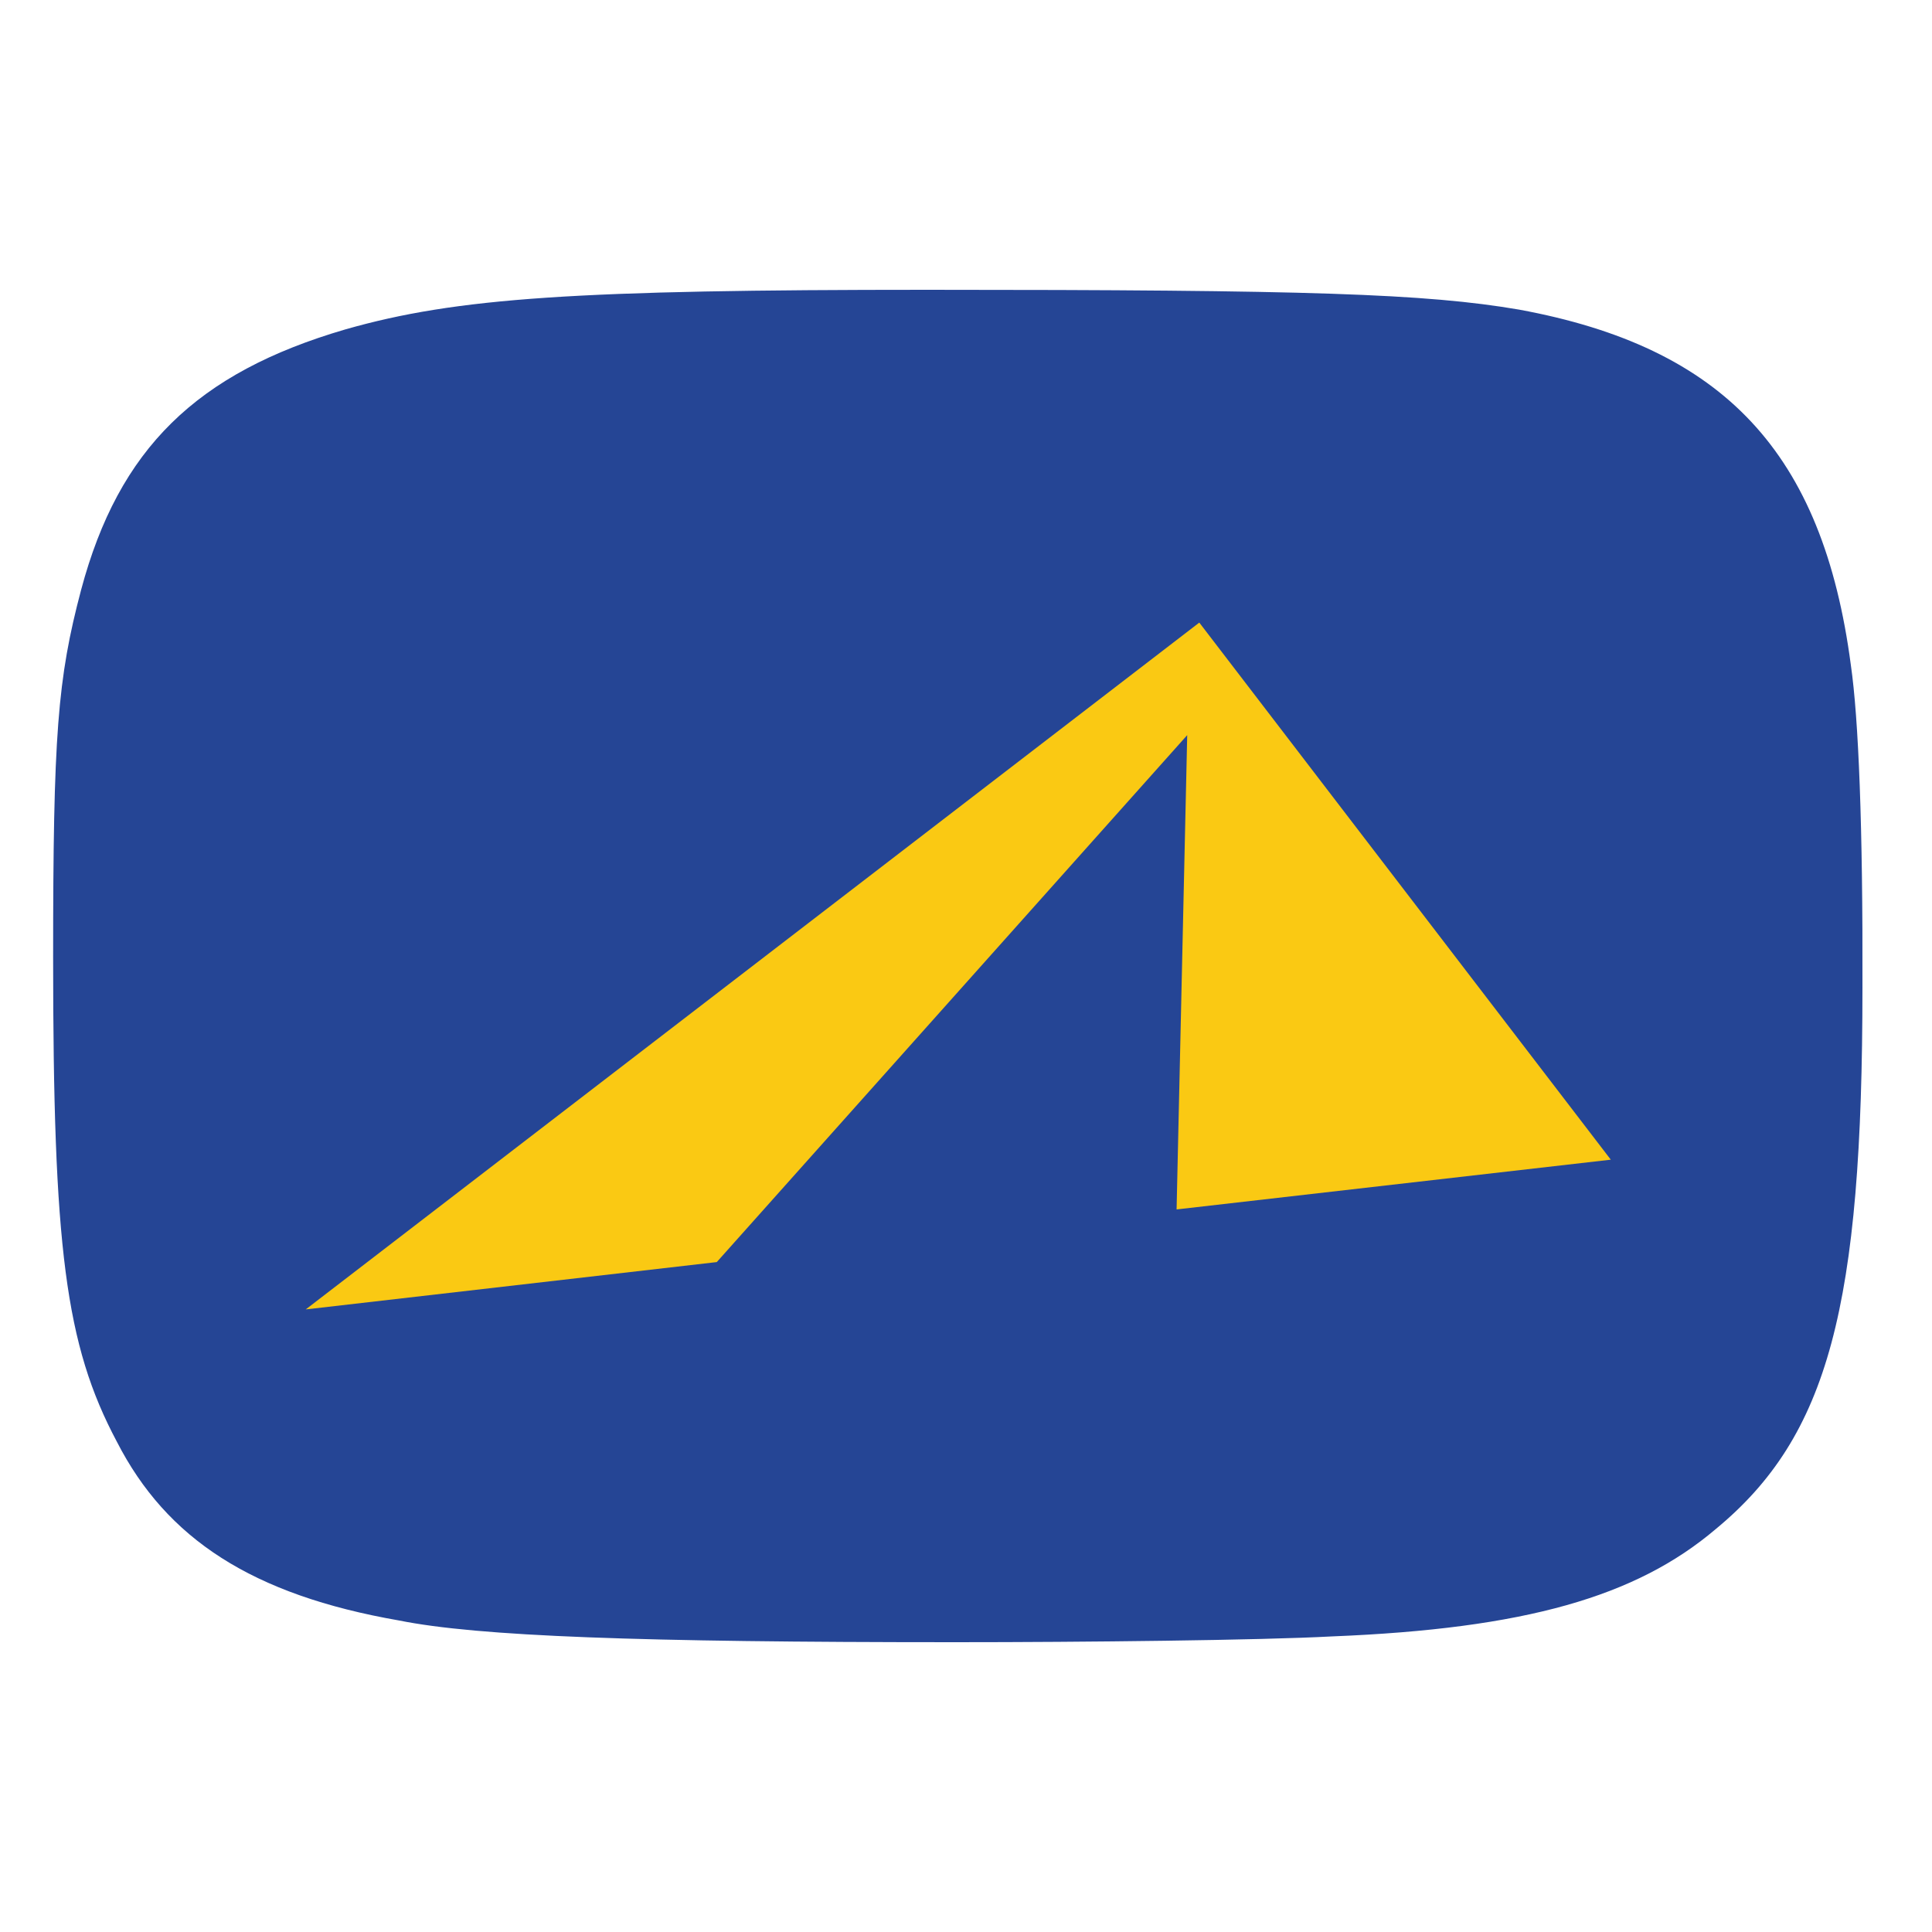
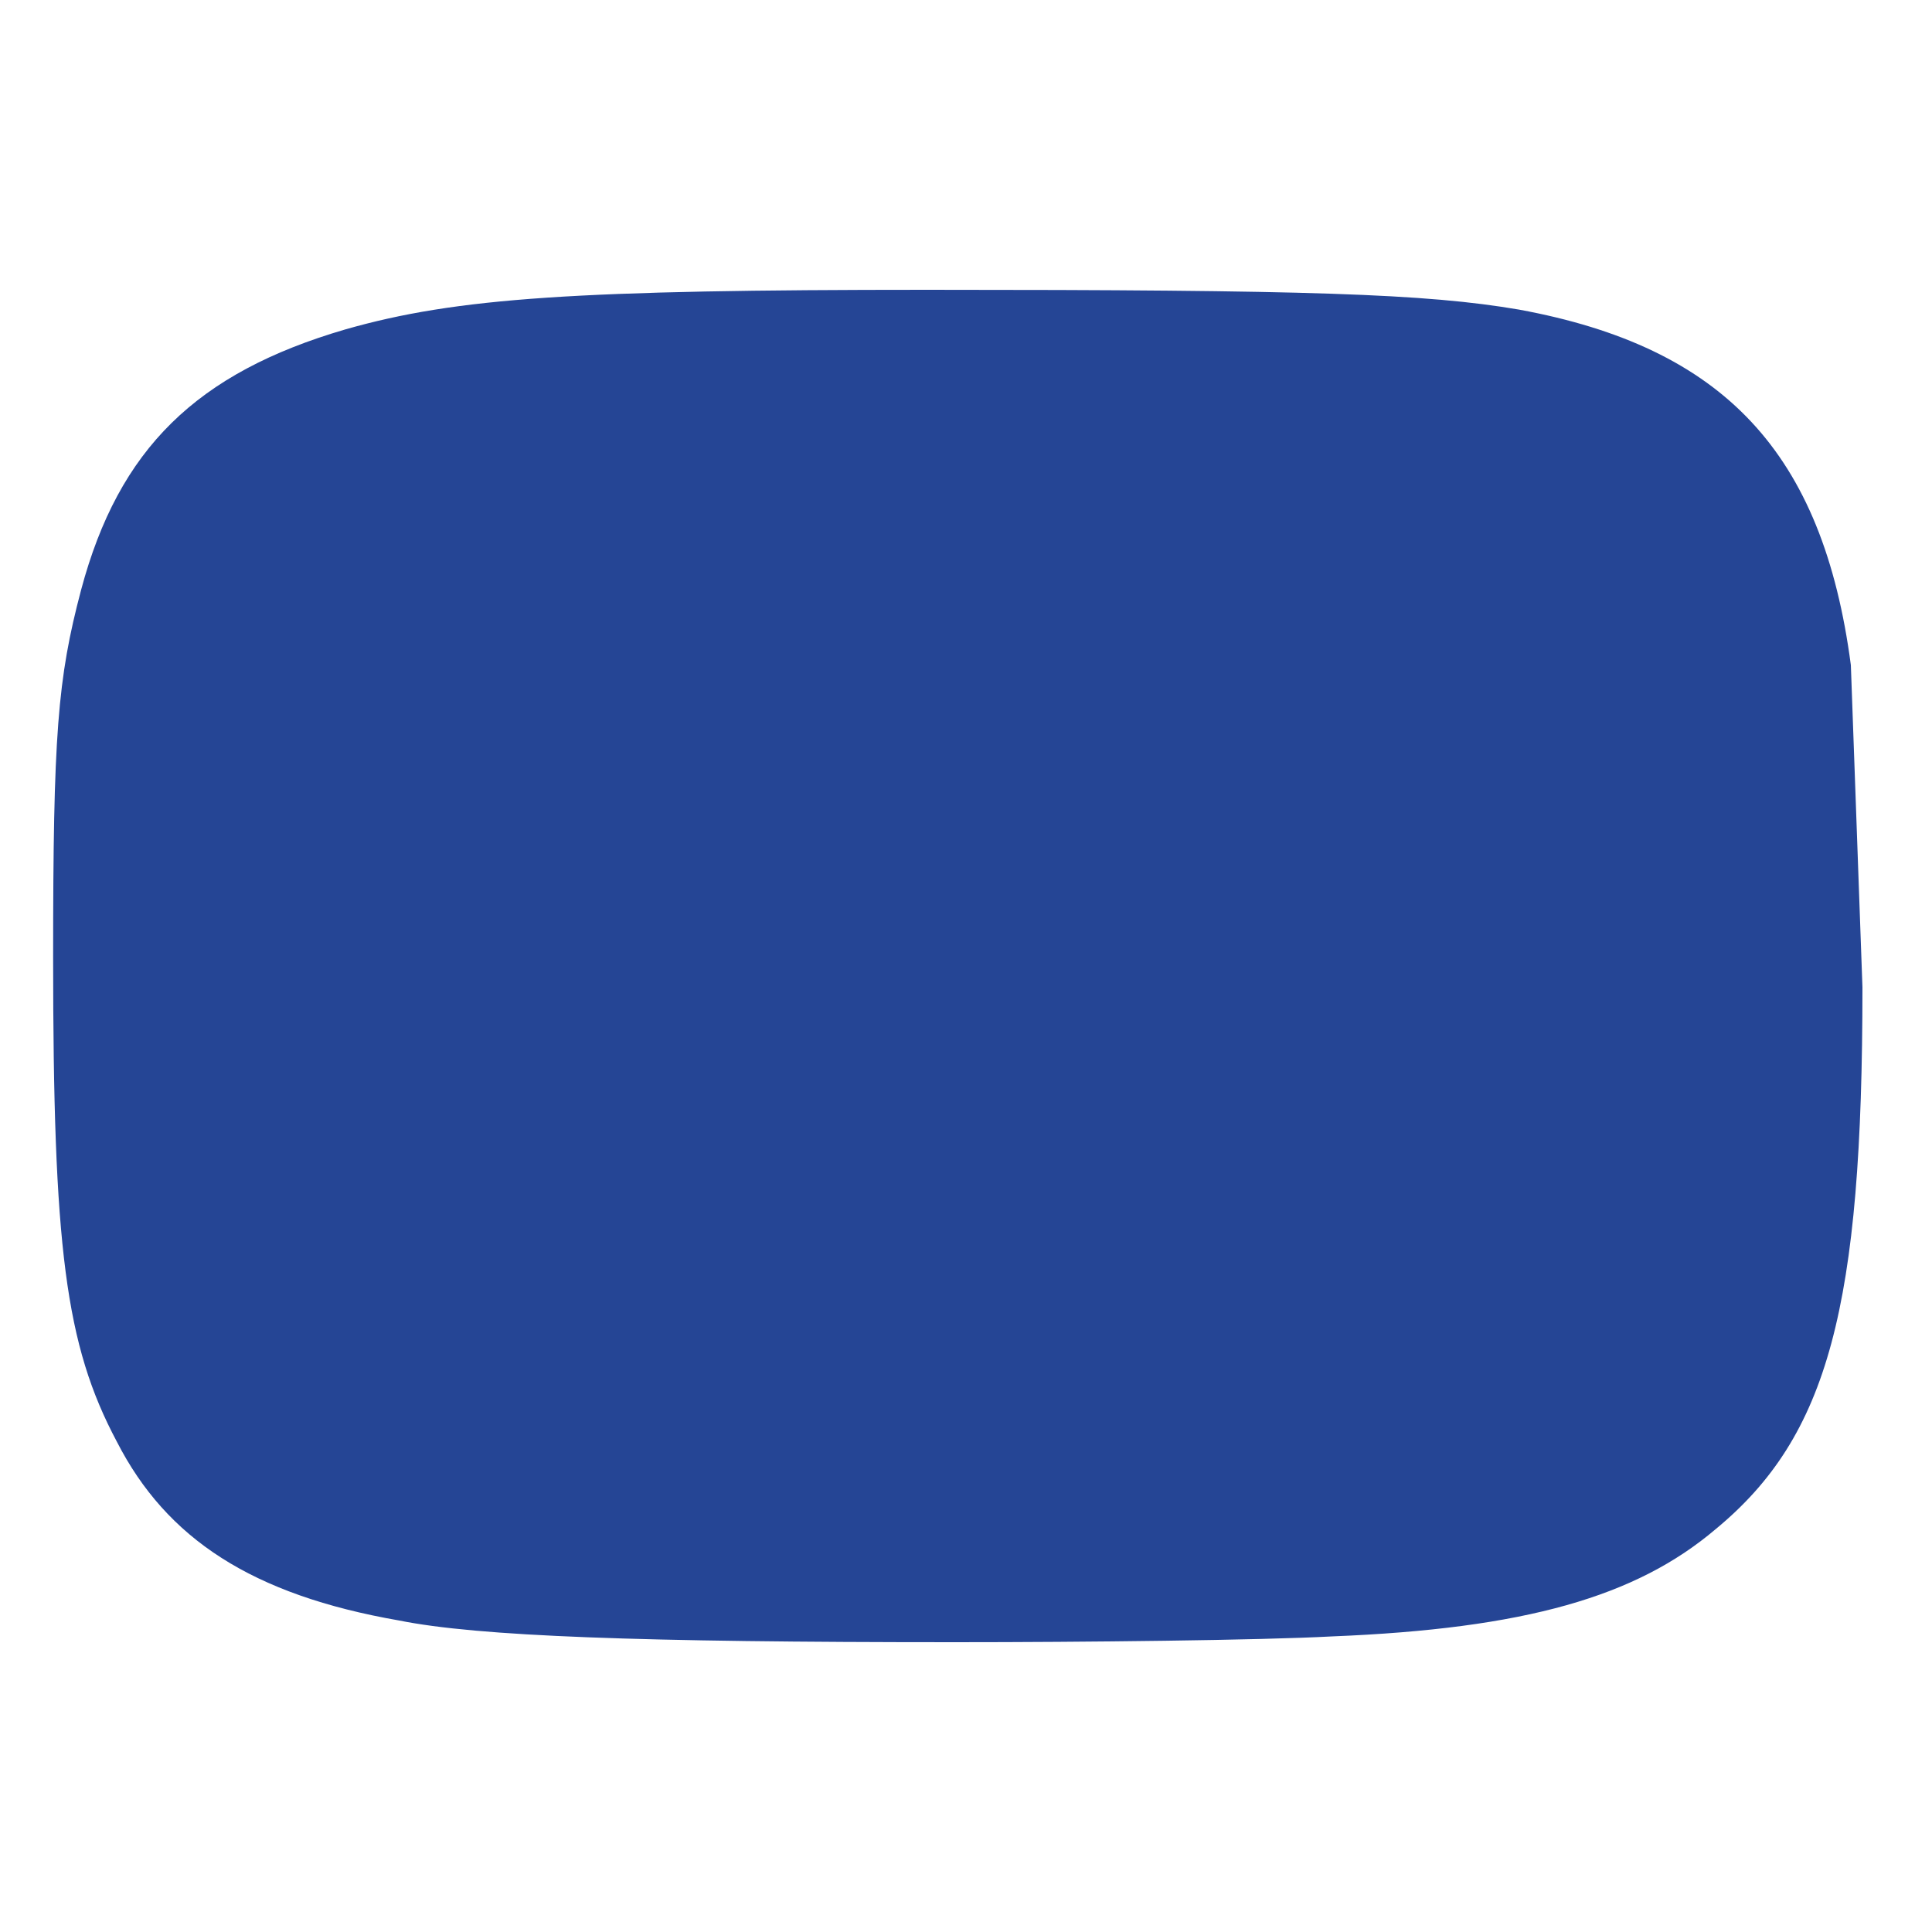
<svg xmlns="http://www.w3.org/2000/svg" x="0px" y="0px" viewBox="0 0 400 400" style="enable-background:new 0 0 400 400;" xml:space="preserve">
  <style type="text/css">
	.st0{fill:#FFFFFF;}
	.st1{fill:#231F20;}
	.st2{fill:#254595;}
	.st3{fill:#FAC913;}
	.st4{fill:#F9C916;}
	.st5{fill:#254695;}
</style>
  <g id="Notes__x28_DO_NOT_PRINT_x2F_EXPORT_x29_">
</g>
  <g id="BG">
</g>
  <g id="Layer_1">
    <g>
-       <path class="st2" d="M383.2,137.7c-5.8-44-26.3-65.8-68.7-73.6C295.2,60.8,271,60,192,60c-72.4,0-97.4,1.6-120.5,8.2    c-30.8,9-46.9,24.7-54.7,53.9c-4.9,18.5-5.8,30-5.8,76.1c0,60,2.5,80.2,13.2,100.3c10.3,20.1,28,31.7,58.4,37    c16.4,3.3,49.7,4.5,115.1,4.5c26.7,0,63.3-0.4,78.1-1.2c39.9-1.6,62.9-8.2,79.4-22.2c23.4-19.3,30.4-46.1,30.4-112.2    C385.7,171,384.8,148.8,383.2,137.7z" />
+       <path class="st2" d="M383.2,137.7c-5.8-44-26.3-65.8-68.7-73.6C295.2,60.8,271,60,192,60c-72.4,0-97.4,1.6-120.5,8.2    c-30.8,9-46.9,24.7-54.7,53.9c-4.9,18.5-5.8,30-5.8,76.1c0,60,2.5,80.2,13.2,100.3c10.3,20.1,28,31.7,58.4,37    c16.4,3.3,49.7,4.5,115.1,4.5c26.7,0,63.3-0.4,78.1-1.2c39.9-1.6,62.9-8.2,79.4-22.2c23.4-19.3,30.4-46.1,30.4-112.2    z" />
      <g>
-         <polygon class="st3" points="245.8,152.2 243.6,250.4 333.5,240.1 248.3,128.9 63.3,271.1 148.4,261.3    " />
-       </g>
+         </g>
    </g>
  </g>
  <g id="Guides__x26__Notes">
</g>
</svg>